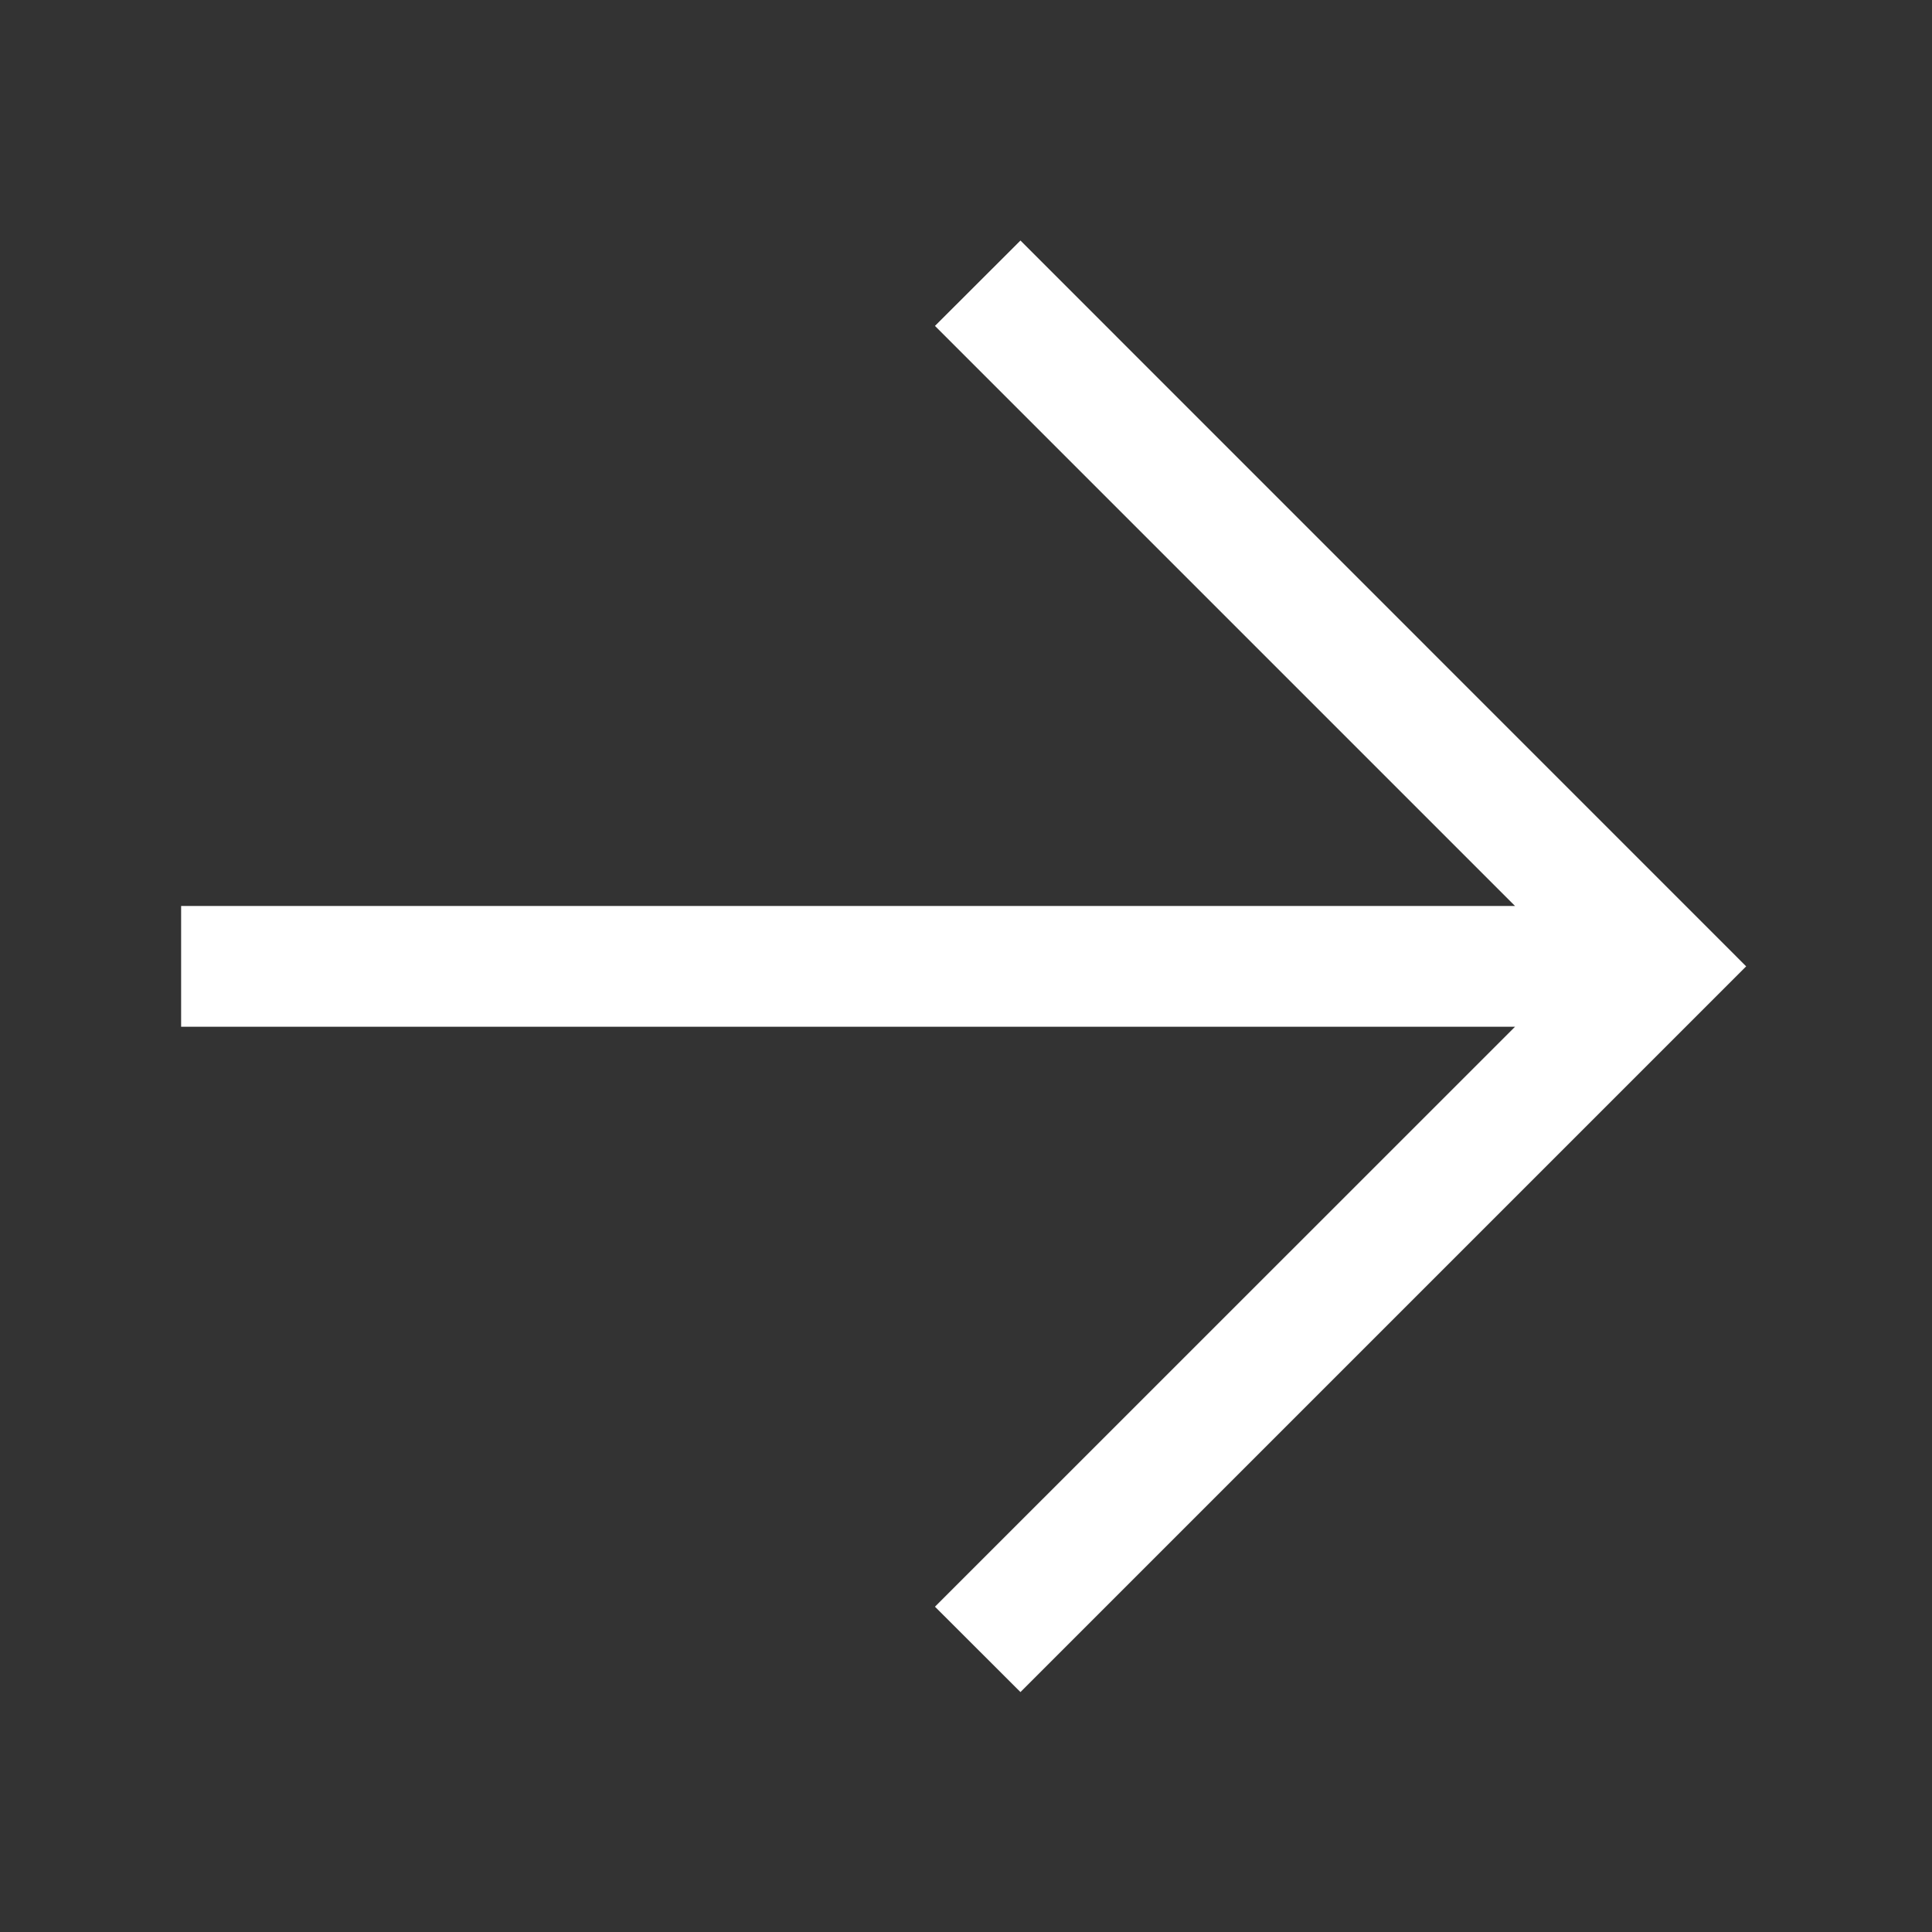
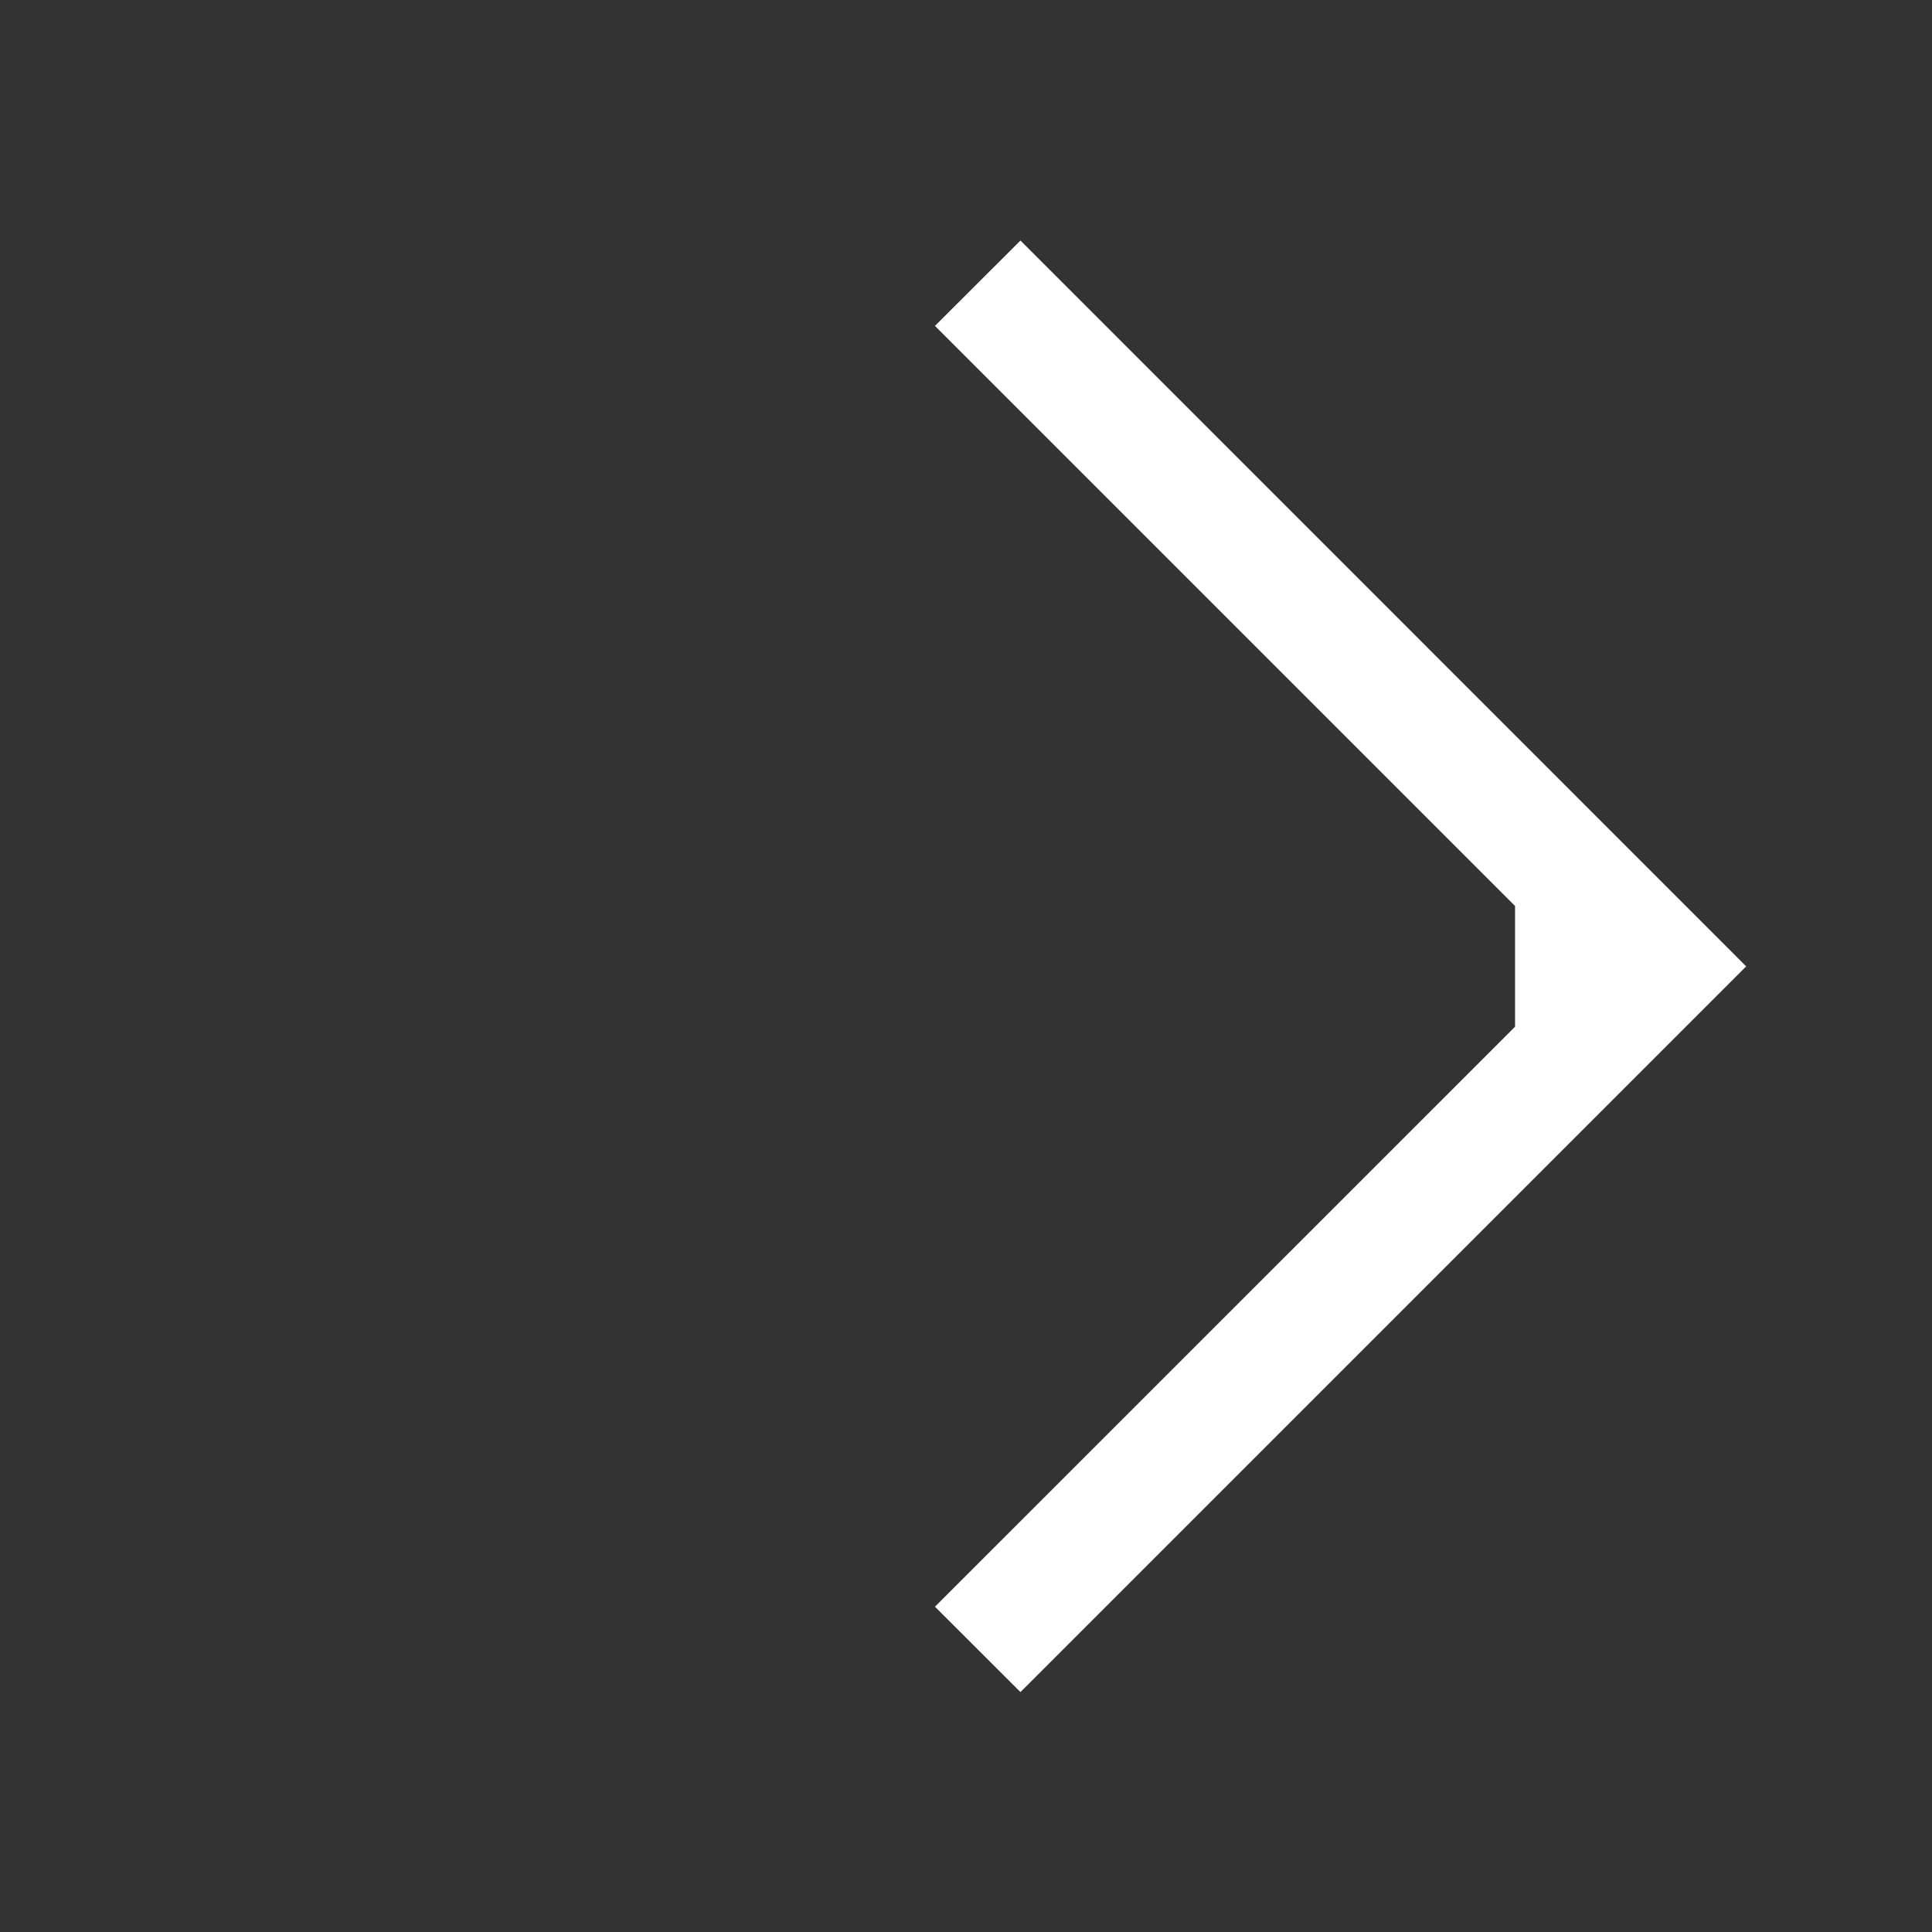
<svg xmlns="http://www.w3.org/2000/svg" width="16" height="16" viewBox="0 0 16 16" fill="none">
  <rect x="0" y="0" width="16" height="16" fill="#333333" stroke="none" />
-   <path fill-rule="evenodd" clip-rule="evenodd" d="M8.451 1.992L14.461 8.003L8.451 14.013L7.743 13.306L12.547 8.503H1.5V7.503H12.547L7.743 2.699L8.451 1.992Z" fill="white" />
+   <path fill-rule="evenodd" clip-rule="evenodd" d="M8.451 1.992L14.461 8.003L8.451 14.013L7.743 13.306L12.547 8.503V7.503H12.547L7.743 2.699L8.451 1.992Z" fill="white" />
</svg>